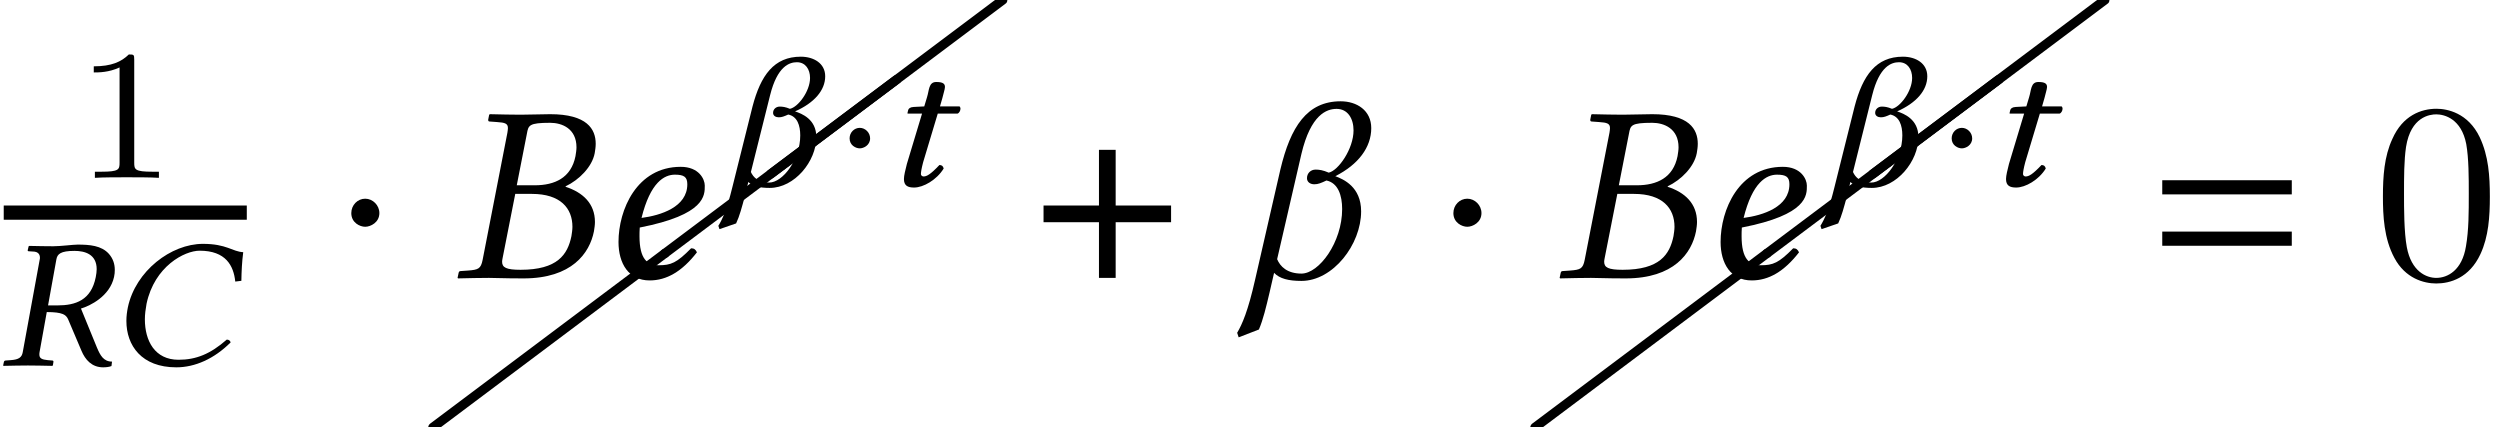
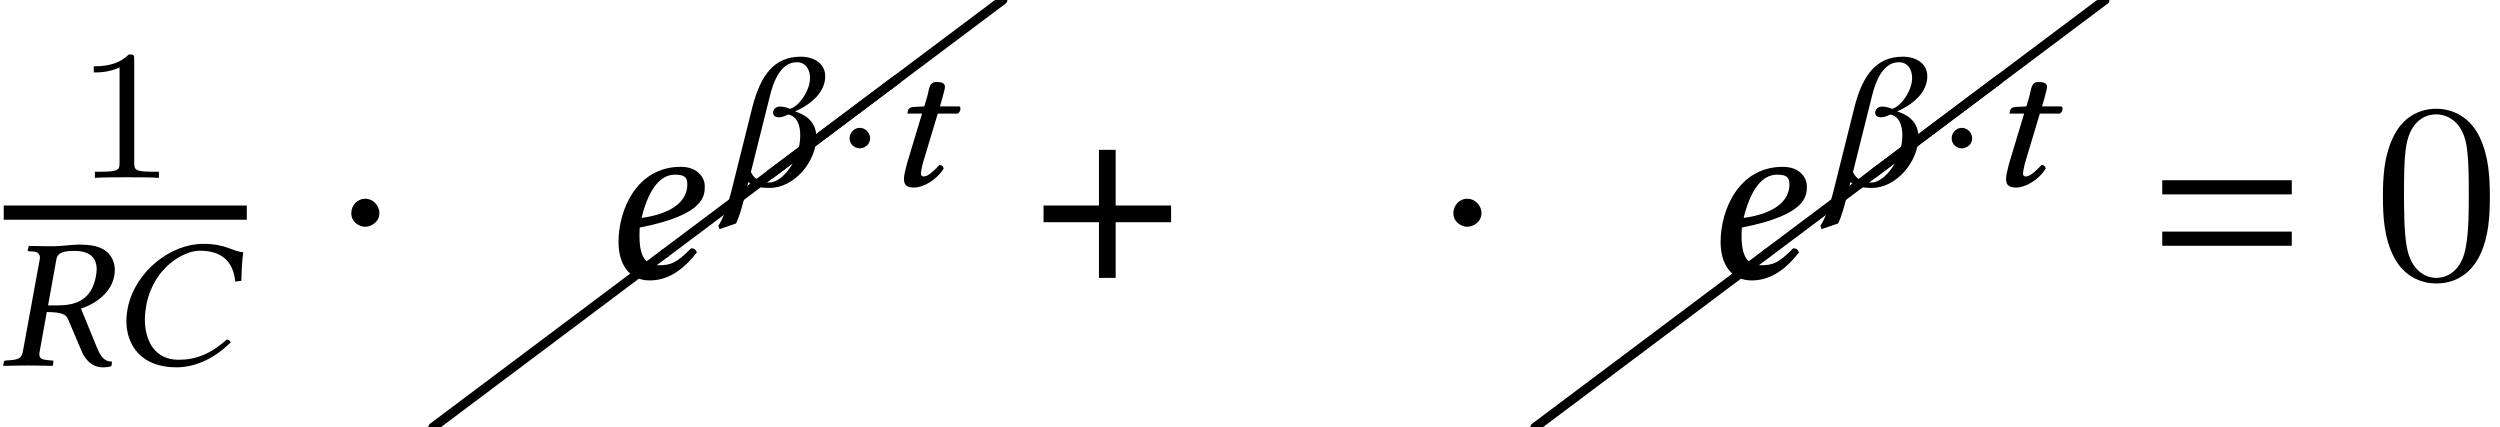
<svg xmlns="http://www.w3.org/2000/svg" xmlns:xlink="http://www.w3.org/1999/xlink" version="1.1" width="107.389pt" height="18.359pt" viewBox="76.752 57.783 107.389 18.359">
  <defs>
    <path id="g3-61" d="M5.999-3.587V-4.195H.435V-3.587H5.999ZM5.999-1.38V-1.989H.435V-1.38H5.999Z" />
    <path id="g11-24" d="M2.898 .079C3.7 .079 4.526-.286 5.233-.993C5.209-1.064 5.161-1.112 5.066-1.112C4.359-.492 3.748-.246 2.994-.246C1.977-.246 1.548-1.056 1.548-1.985C1.548-2.199 1.58-2.43 1.62-2.652C1.961-4.264 3.256-4.931 3.899-4.931C5.026-4.931 5.36-4.288 5.431-3.605L5.693-3.637C5.701-4.05 5.717-4.439 5.773-4.867C5.304-4.891 5.066-5.225 4.042-5.225C2.676-5.225 1.151-4.065 .818-2.501C.778-2.303 .754-2.112 .754-1.914C.754-.858 1.405 .079 2.898 .079Z" />
    <path id="g11-39" d="M3.2-4.923C3.645-4.923 4.153-4.78 4.153-4.137C4.153-4.034 4.137-3.923 4.113-3.795C3.915-2.803 3.248-2.581 2.462-2.581H2.064L2.422-4.558C2.462-4.788 2.604-4.923 3.2-4.923ZM3.335-5.193C3.136-5.193 2.612-5.122 2.287-5.122S1.644-5.129 1.255-5.137L1.231-5.122L1.191-4.955C1.183-4.923 1.207-4.907 1.231-4.907L1.477-4.891C1.564-4.883 1.715-4.828 1.715-4.637C1.715-4.613 1.715-4.582 1.707-4.558L.977-.572C.937-.349 .81-.254 .461-.23L.246-.214C.206-.214 .175-.191 .167-.151L.135 0L.151 .016C.54 .008 .881 0 1.199 0S1.85 .008 2.239 .016L2.271 0L2.295-.151C2.303-.191 2.279-.214 2.247-.214L2.049-.23C1.795-.254 1.691-.31 1.691-.468C1.691-.5 1.691-.532 1.699-.572L2.009-2.295C2.692-2.295 2.835-2.176 2.922-1.993L3.502-.627C3.66-.254 3.938 .079 4.431 .079C4.55 .079 4.693 .064 4.788 .024L4.812-.167C4.447-.167 4.304-.437 4.161-.778L3.478-2.446C3.859-2.557 4.717-2.97 4.899-3.803C4.923-3.907 4.931-4.01 4.931-4.105C4.931-4.367 4.852-4.597 4.677-4.796C4.359-5.153 3.851-5.193 3.335-5.193Z" />
    <path id="g11-67" d="M1.731-3.406L1.278-3.383C1.12-3.375 1.056-3.311 1.04-3.248C1.032-3.224 1.008-3.128 1.008-3.113S1.032-3.097 1.056-3.097H1.636L.985-.937C.921-.683 .858-.437 .858-.286C.858 0 1.024 .079 1.294 .079C1.691 .079 2.263-.246 2.565-.738C2.541-.842 2.485-.889 2.382-.889C1.993-.476 1.834-.397 1.699-.397C1.675-.397 1.588-.413 1.588-.508C1.588-.58 1.612-.738 1.683-1.008L2.311-3.097H3.16C3.232-3.121 3.287-3.224 3.287-3.311C3.287-3.351 3.271-3.383 3.248-3.406H2.406L2.509-3.764C2.541-3.915 2.62-4.145 2.62-4.24C2.62-4.375 2.541-4.455 2.247-4.455C1.914-4.455 1.945-4.097 1.85-3.803L1.731-3.406Z" />
    <path id="g11-86" d="M3.041-3.303C2.851-3.383 2.724-3.398 2.604-3.398C2.446-3.398 2.319-3.287 2.319-3.128C2.319-3.001 2.438-2.938 2.565-2.938S2.795-2.978 2.97-3.057C3.359-2.978 3.486-2.589 3.486-2.16C3.486-1.12 2.731-.135 2.152-.135C1.691-.135 1.469-.357 1.366-.588L2.192-3.891C2.501-5.129 3.017-5.304 3.343-5.304C3.708-5.304 3.907-5.002 3.907-4.629C3.907-4.05 3.383-3.367 3.041-3.303ZM1.255-.159C1.437 .024 1.747 .095 2.176 .095C3.24 .095 4.177-1.048 4.177-2.088C4.177-2.859 3.549-3.097 3.263-3.192C4.089-3.557 4.558-4.097 4.558-4.701C4.558-5.257 4.065-5.542 3.51-5.542C2.358-5.542 1.787-4.74 1.437-3.406L.572 .056C.333 1.04 .135 1.453-.032 1.723L.016 1.866L.731 1.62C.881 1.302 .977 .929 1.104 .461L1.255-.159Z" />
-     <path id="g15-23" d="M3.152-6.195C3.217-6.554 3.239-6.662 4.152-6.662C4.663-6.662 5.282-6.412 5.282-5.608C5.282-5.489 5.26-5.369 5.239-5.228C5.054-4.304 4.358-3.978 3.489-3.978H2.717L3.152-6.195ZM2.652-3.608H3.369C4.597-3.608 5.108-2.989 5.108-2.195C5.108-2.065 5.086-1.935 5.065-1.793C4.902-1 4.467-.348 2.88-.348C2.261-.348 2.087-.446 2.087-.696C2.087-.739 2.098-.793 2.108-.848L2.652-3.608ZM.217-.206L.174 0L.196 .022C.685 .011 1.109 0 1.522 0S2.076 .022 3.011 .022C5.086 .022 5.847-1.065 6.032-2C6.054-2.141 6.075-2.271 6.075-2.402C6.075-3.195 5.554-3.673 4.815-3.913V-3.934C5.391-4.206 5.956-4.771 6.065-5.358C6.086-5.489 6.108-5.619 6.108-5.76C6.108-6.391 5.738-7.032 4.152-7.032C3.782-7.032 3.304-7.01 2.88-7.01C2.478-7.01 2.054-7.021 1.565-7.032L1.532-7.01L1.489-6.793C1.489-6.749 1.5-6.717 1.554-6.717L1.858-6.695C2.217-6.673 2.337-6.63 2.337-6.434C2.337-6.38 2.326-6.315 2.315-6.238L1.25-.772C1.174-.391 1.065-.348 .619-.315L.304-.293C.25-.293 .228-.261 .217-.206Z" />
    <path id="g15-52" d="M3.858-4.021C3.858-3.043 2.717-2.684 1.891-2.576C2.271-4.108 2.869-4.434 3.326-4.434C3.717-4.434 3.858-4.336 3.858-4.021ZM1.815-2.163C4.652-2.717 4.608-3.554 4.608-3.967C4.608-4.239 4.358-4.771 3.576-4.771C1.685-4.771 .902-2.924 .902-1.543C.902-.619 1.337 .109 2.239 .109C2.967 .109 3.63-.272 4.271-1.098C4.217-1.217 4.152-1.272 4.021-1.272C3.402-.641 3.152-.543 2.63-.543C2.141-.543 1.804-.804 1.804-1.793C1.804-1.848 1.804-2.076 1.815-2.163Z" />
-     <path id="g15-86" d="M3.891-4.521C3.641-4.63 3.478-4.652 3.326-4.652C3.119-4.652 2.956-4.499 2.956-4.282C2.956-4.108 3.108-4.021 3.271-4.021S3.565-4.076 3.793-4.184C4.293-4.076 4.467-3.543 4.467-2.956C4.467-1.532 3.478-.185 2.717-.185C2.108-.185 1.804-.489 1.674-.804L2.717-5.325C3.119-7.021 3.804-7.26 4.228-7.26C4.706-7.26 4.956-6.847 4.956-6.336C4.956-5.543 4.304-4.608 3.891-4.521ZM1.543-.217C1.782 .033 2.163 .13 2.717 .13C4.076 .13 5.282-1.435 5.282-2.858C5.282-3.913 4.521-4.239 4.173-4.369C5.162-4.869 5.717-5.608 5.717-6.434C5.717-7.195 5.097-7.586 4.402-7.586C2.956-7.586 2.25-6.488 1.815-4.663L.728 .076C.424 1.424 .174 1.989-.043 2.358L.022 2.554L.891 2.217C1.076 1.782 1.196 1.272 1.348 .63L1.543-.217Z" />
    <path id="g19-48" d="M5.018-3.491C5.018-4.364 4.964-5.236 4.582-6.044C4.08-7.091 3.185-7.265 2.727-7.265C2.073-7.265 1.276-6.982 .829-5.967C.48-5.215 .425-4.364 .425-3.491C.425-2.673 .469-1.691 .916-.862C1.385 .022 2.182 .24 2.716 .24C3.305 .24 4.135 .011 4.615-1.025C4.964-1.778 5.018-2.629 5.018-3.491ZM2.716 0C2.291 0 1.647-.273 1.451-1.32C1.331-1.975 1.331-2.978 1.331-3.622C1.331-4.32 1.331-5.04 1.418-5.629C1.625-6.927 2.444-7.025 2.716-7.025C3.076-7.025 3.796-6.829 4.004-5.749C4.113-5.138 4.113-4.309 4.113-3.622C4.113-2.804 4.113-2.062 3.993-1.364C3.829-.327 3.207 0 2.716 0Z" />
    <path id="g18-49" d="M2.503-5.077C2.503-5.292 2.487-5.3 2.271-5.3C1.945-4.981 1.522-4.79 .765-4.79V-4.527C.98-4.527 1.411-4.527 1.873-4.742V-.654C1.873-.359 1.849-.263 1.092-.263H.813V0C1.14-.024 1.825-.024 2.184-.024S3.236-.024 3.563 0V-.263H3.284C2.527-.263 2.503-.359 2.503-.654V-5.077Z" />
    <path id="g5-1" d="M1.437-2.033C1.437-2.279 1.231-2.485 .993-2.485S.556-2.287 .556-2.033C.556-1.731 .826-1.604 .993-1.604S1.437-1.739 1.437-2.033Z" />
    <path id="g5-184" d="M1.977-2.271H.238V-1.747H1.977V0H2.501V-1.747H4.24V-2.271H2.501V-4.018H1.977V-2.271Z" />
    <use id="g8-1" xlink:href="#g5-1" transform="scale(1.369)" />
    <use id="g8-184" xlink:href="#g5-184" transform="scale(1.369)" />
    <path id="g20-26" d="M10.082-7.313C10.132-7.342 10.162-7.402 10.162-7.472C10.162-7.582 10.072-7.671 9.963-7.671C9.913-7.671 9.873-7.651 9.843-7.631L-.12-.159C-.169-.12-.199-.06-.199 0C-.199 .11-.11 .199 0 .199C.04 .199 .08 .179 .12 .159L10.082-7.313Z" />
  </defs>
  <g id="page1">
    <use x="80.015" y="65.422" xlink:href="#g18-49" />
    <rect x="76.912" y="66.611" height=".611" width="10.441" />
    <use x="76.752" y="73.483" xlink:href="#g11-39" />
    <use x="81.427" y="73.483" xlink:href="#g11-24" />
    <use x="91.081" y="69.72" xlink:href="#g8-1" />
    <use x="95.346" y="76.142" xlink:href="#g20-26" />
    <use x="105.308" y="68.67" xlink:href="#g20-26" />
    <use x="109.861" y="65.255" xlink:href="#g20-26" />
    <use x="96.233" y="69.72" xlink:href="#g15-23" />
    <use x="102.418" y="69.72" xlink:href="#g15-52" />
    <use x="107.641" y="65.76" xlink:href="#g11-86" />
    <use x="112.691" y="65.76" xlink:href="#g5-1" />
    <use x="114.723" y="65.76" xlink:href="#g11-67" />
    <use x="121.252" y="69.72" xlink:href="#g8-184" />
    <use x="129.938" y="69.72" xlink:href="#g15-86" />
    <use x="138.422" y="69.72" xlink:href="#g8-1" />
    <use x="142.686" y="76.142" xlink:href="#g20-26" />
    <use x="152.649" y="68.67" xlink:href="#g20-26" />
    <use x="157.202" y="65.255" xlink:href="#g20-26" />
    <use x="143.573" y="69.72" xlink:href="#g15-23" />
    <use x="149.759" y="69.72" xlink:href="#g15-52" />
    <use x="154.982" y="65.76" xlink:href="#g11-86" />
    <use x="160.031" y="65.76" xlink:href="#g5-1" />
    <use x="162.064" y="65.76" xlink:href="#g11-67" />
    <use x="169.198" y="69.72" xlink:href="#g3-61" />
    <use x="178.687" y="69.72" xlink:href="#g19-48" />
  </g>
</svg>